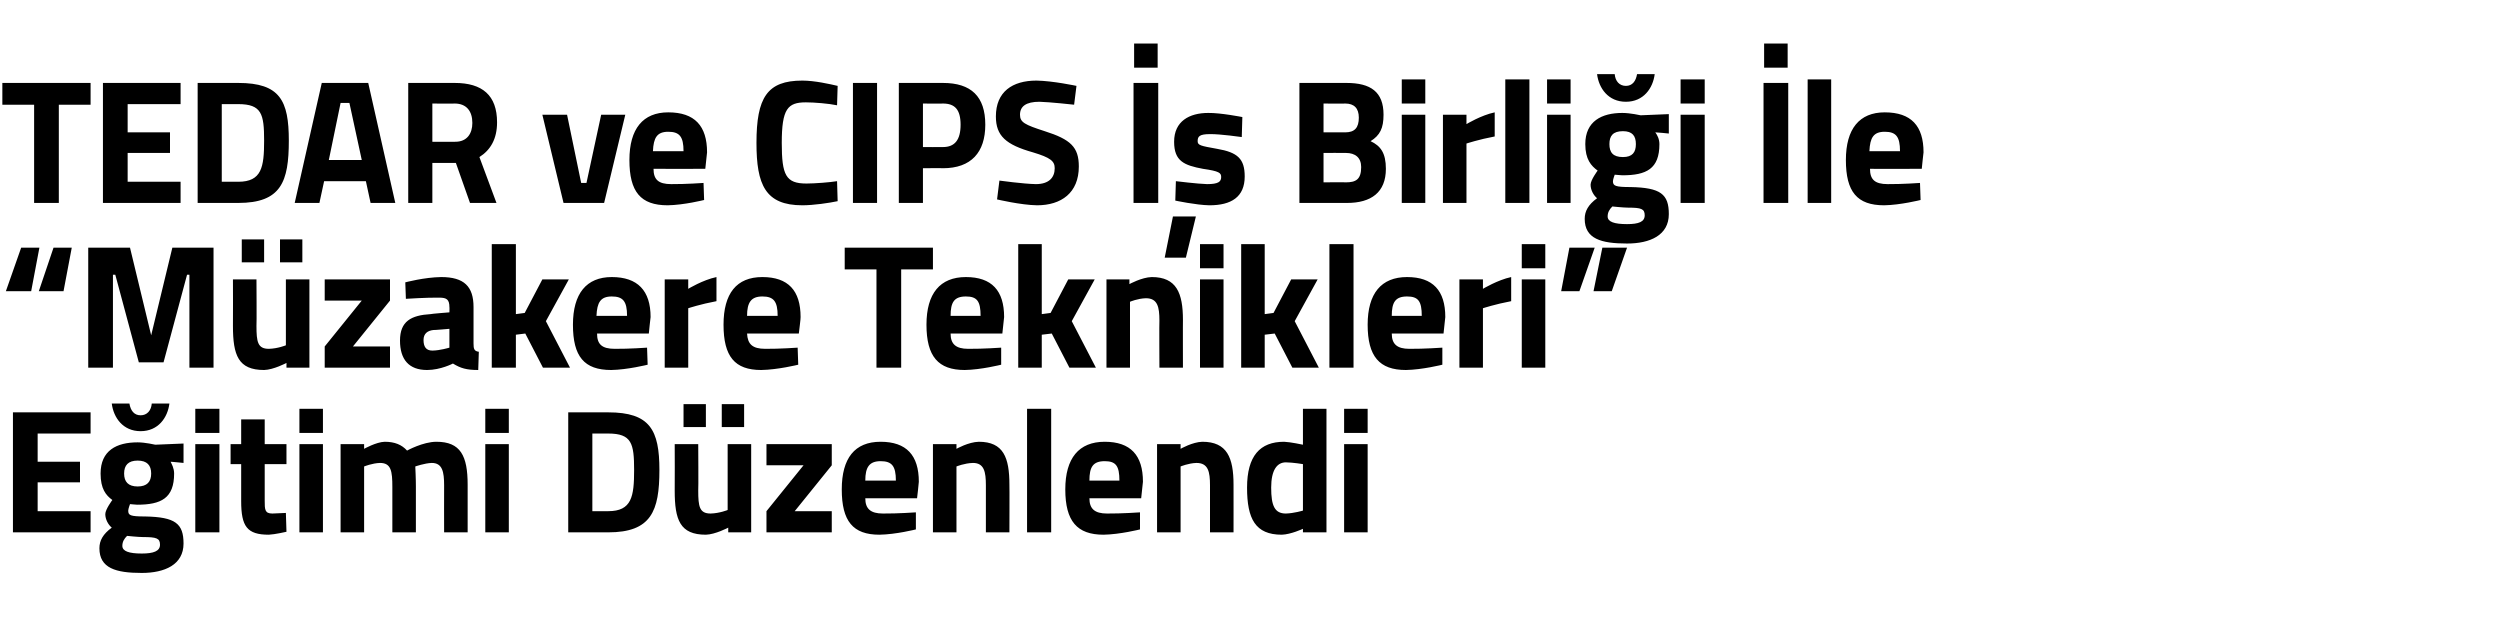
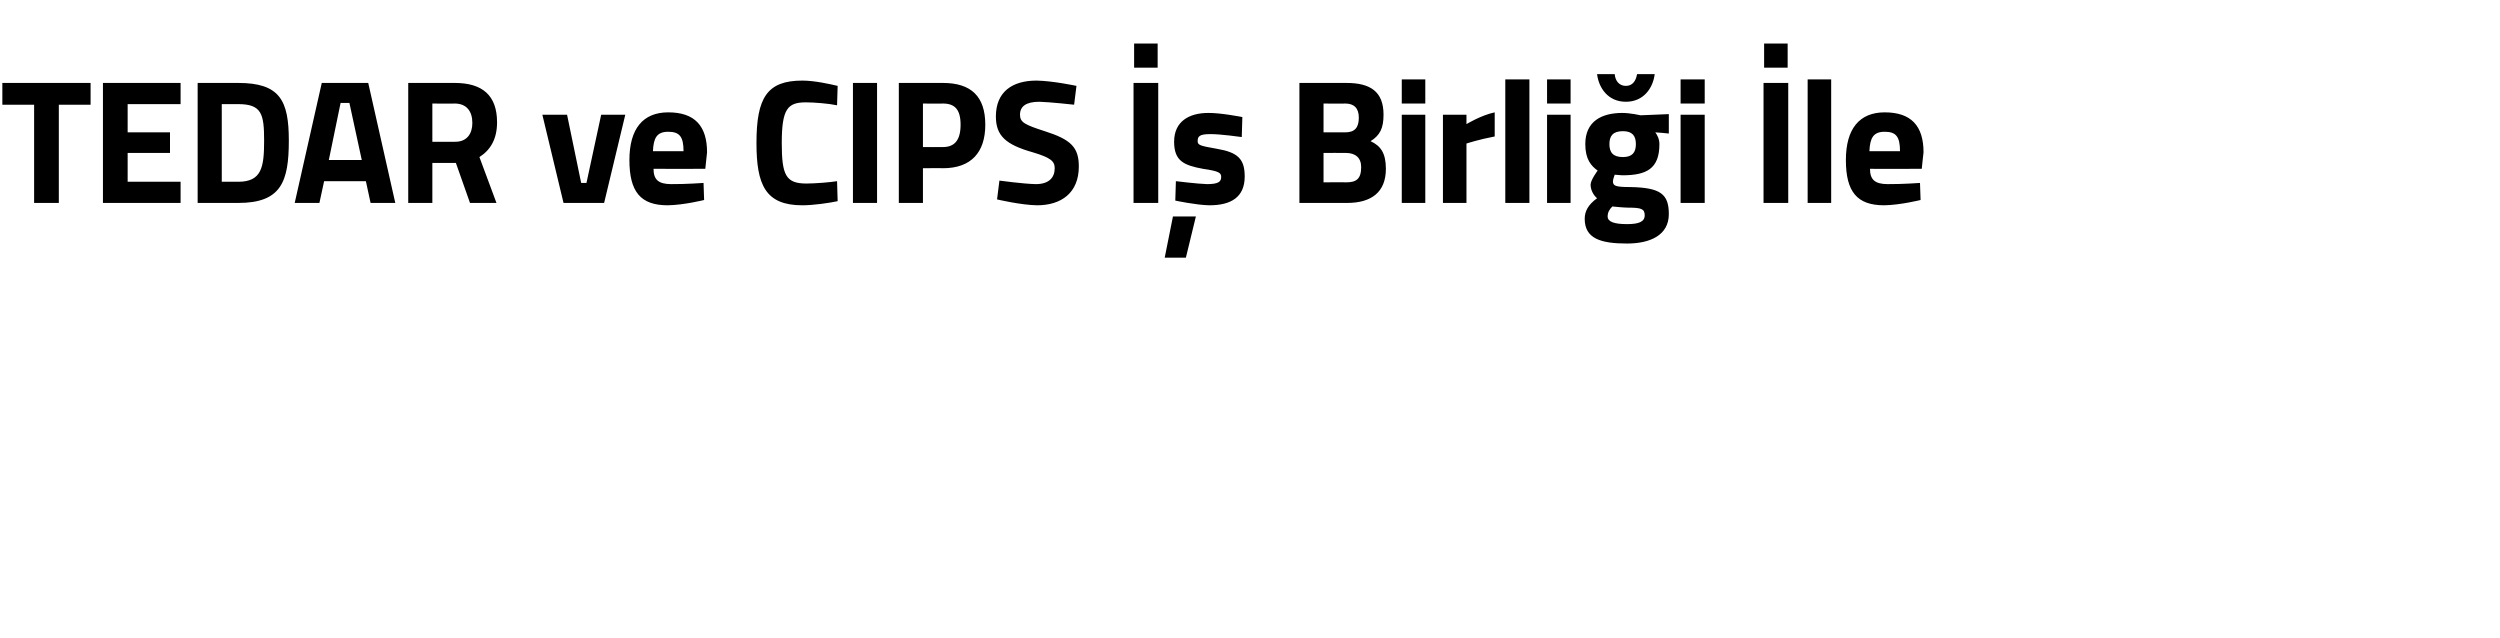
<svg xmlns="http://www.w3.org/2000/svg" version="1.1" width="425px" height="108.5px" viewBox="0 -7 425 108.5" style="top:-7px">
  <desc>TEDAR ve CIPS Birli i le “M zakere Teknikleri” E itimi D zenlendi</desc>
  <defs />
  <g id="Polygon350910">
-     <path d="M 2.2 63.1 L 15.4 63.1 L 15.4 66.7 L 6.4 66.7 L 6.4 71.5 L 13.6 71.5 L 13.6 75 L 6.4 75 L 6.4 79.9 L 15.4 79.9 L 15.4 83.5 L 2.2 83.5 L 2.2 63.1 Z M 16.9 86.2 C 16.9 84.9 17.5 83.8 19 82.7 C 18.4 82.2 17.9 81.3 17.9 80.4 C 17.9 79.6 19.1 78 19.1 78 C 18 77.2 17.1 76.1 17.1 73.5 C 17.1 69.6 19.8 68.2 23.4 68.2 C 24.67 68.2 26.4 68.6 26.4 68.6 L 31.2 68.4 L 31.2 71.7 C 31.2 71.7 28.96 71.47 29 71.5 C 29.2 71.9 29.6 72.6 29.6 73.5 C 29.6 77.7 27.4 78.8 23.3 78.8 C 23 78.8 22.3 78.7 22.1 78.7 C 22.1 78.7 21.8 79.5 21.8 79.8 C 21.8 80.6 22.1 80.8 24.7 80.8 C 29.8 80.9 31.2 82 31.2 85.4 C 31.2 89 28 90.4 24.1 90.4 C 19.7 90.4 16.9 89.6 16.9 86.2 Z M 21.6 84.1 C 21.1 84.6 20.8 85.1 20.8 85.8 C 20.8 86.7 21.9 87.1 24.1 87.1 C 26.1 87.1 27.2 86.7 27.2 85.6 C 27.2 84.5 26.6 84.3 24.3 84.3 C 23.5 84.3 21.6 84.1 21.6 84.1 Z M 25.7 73.5 C 25.7 72.1 25 71.3 23.4 71.3 C 21.8 71.3 21.1 72.1 21.1 73.5 C 21.1 74.9 21.8 75.7 23.4 75.7 C 25 75.7 25.7 74.9 25.7 73.5 Z M 22 61.6 C 22.2 62.8 22.8 63.6 23.9 63.6 C 25 63.6 25.7 62.8 25.8 61.6 C 25.8 61.6 28.8 61.6 28.8 61.6 C 28.5 64 26.9 66.3 23.9 66.3 C 20.9 66.3 19.3 64 19 61.6 C 19 61.6 22 61.6 22 61.6 Z M 33.2 68.5 L 37.3 68.5 L 37.3 83.5 L 33.2 83.5 L 33.2 68.5 Z M 33.2 62.5 L 37.3 62.5 L 37.3 66.6 L 33.2 66.6 L 33.2 62.5 Z M 45 71.9 C 45 71.9 45.01 78.07 45 78.1 C 45 79.6 45 80.3 46.3 80.3 C 47.11 80.26 48.6 80.2 48.6 80.2 L 48.7 83.4 C 48.7 83.4 46.72 83.86 45.7 83.9 C 42 83.9 41 82.5 41 78.2 C 40.99 78.16 41 71.9 41 71.9 L 39.2 71.9 L 39.2 68.5 L 41 68.5 L 41 64.3 L 45 64.3 L 45 68.5 L 48.7 68.5 L 48.7 71.9 L 45 71.9 Z M 50.9 68.5 L 54.9 68.5 L 54.9 83.5 L 50.9 83.5 L 50.9 68.5 Z M 50.9 62.5 L 54.9 62.5 L 54.9 66.6 L 50.9 66.6 L 50.9 62.5 Z M 57.9 83.5 L 57.9 68.5 L 61.9 68.5 L 61.9 69.3 C 61.9 69.3 63.96 68.14 65.4 68.1 C 67.1 68.1 68.3 68.6 69.2 69.6 C 69.2 69.6 71.9 68.1 74.2 68.1 C 78.3 68.1 79.5 70.5 79.5 75.4 C 79.5 75.37 79.5 83.5 79.5 83.5 L 75.5 83.5 C 75.5 83.5 75.48 75.49 75.5 75.5 C 75.5 73.2 75.2 71.7 73.4 71.7 C 72.18 71.74 70.6 72.3 70.6 72.3 C 70.6 72.3 70.71 74.56 70.7 75.7 C 70.71 75.73 70.7 83.5 70.7 83.5 L 66.7 83.5 C 66.7 83.5 66.69 75.79 66.7 75.8 C 66.7 73.1 66.5 71.7 64.6 71.7 C 63.27 71.74 61.9 72.3 61.9 72.3 L 61.9 83.5 L 57.9 83.5 Z M 82.5 68.5 L 86.5 68.5 L 86.5 83.5 L 82.5 83.5 L 82.5 68.5 Z M 82.5 62.5 L 86.5 62.5 L 86.5 66.6 L 82.5 66.6 L 82.5 62.5 Z M 96.6 83.5 L 96.6 63.1 C 96.6 63.1 103.43 63.1 103.4 63.1 C 110.5 63.1 112.1 66.1 112.1 72.9 C 112.1 79.9 110.7 83.5 103.4 83.5 C 103.43 83.5 96.6 83.5 96.6 83.5 Z M 103.4 66.7 C 103.43 66.7 100.7 66.7 100.7 66.7 L 100.7 79.9 C 100.7 79.9 103.43 79.9 103.4 79.9 C 107.4 79.9 107.8 77.4 107.8 72.9 C 107.8 68.4 107.4 66.7 103.4 66.7 Z M 123.7 68.5 L 123.7 79.7 C 123.7 79.7 122.35 80.26 120.8 80.3 C 118.9 80.3 118.7 79.1 118.7 76.4 C 118.75 76.42 118.7 68.5 118.7 68.5 L 114.7 68.5 C 114.7 68.5 114.73 76.36 114.7 76.4 C 114.7 81.4 115.6 83.9 120 83.9 C 121.6 83.86 123.8 82.7 123.8 82.7 L 123.8 83.5 L 127.7 83.5 L 127.7 68.5 L 123.7 68.5 Z M 116.2 61.7 L 120 61.7 L 120 65.6 L 116.2 65.6 L 116.2 61.7 Z M 122.7 61.7 L 126.5 61.7 L 126.5 65.6 L 122.7 65.6 L 122.7 61.7 Z M 130.3 68.5 L 141.4 68.5 L 141.4 72.1 L 135.1 79.9 L 141.4 79.9 L 141.4 83.5 L 130.3 83.5 L 130.3 79.9 L 136.6 72.1 L 130.3 72.1 L 130.3 68.5 Z M 155.7 80.1 L 155.7 83 C 155.7 83 152.3 83.86 149.5 83.9 C 145 83.9 143.1 81.6 143.1 76.2 C 143.1 70.9 145.3 68.1 149.7 68.1 C 154.1 68.1 156.2 70.4 156.2 74.9 C 156.23 74.92 155.9 77.7 155.9 77.7 C 155.9 77.7 147.11 77.71 147.1 77.7 C 147.1 79.5 148 80.3 150.1 80.3 C 152.6 80.32 155.7 80.1 155.7 80.1 Z M 152.3 74.7 C 152.3 72.2 151.6 71.4 149.7 71.4 C 147.8 71.4 147.1 72.4 147.1 74.7 C 147.1 74.7 152.3 74.7 152.3 74.7 Z M 158.6 83.5 L 158.6 68.5 L 162.6 68.5 L 162.6 69.3 C 162.6 69.3 164.64 68.14 166.4 68.1 C 170.6 68.1 171.6 70.8 171.6 75.4 C 171.63 75.37 171.6 83.5 171.6 83.5 L 167.6 83.5 C 167.6 83.5 167.61 75.49 167.6 75.5 C 167.6 73.2 167.3 71.7 165.4 71.7 C 163.95 71.74 162.6 72.3 162.6 72.3 L 162.6 83.5 L 158.6 83.5 Z M 174.6 62.5 L 178.7 62.5 L 178.7 83.5 L 174.6 83.5 L 174.6 62.5 Z M 193.8 80.1 L 193.8 83 C 193.8 83 190.37 83.86 187.6 83.9 C 183.1 83.9 181.1 81.6 181.1 76.2 C 181.1 70.9 183.4 68.1 187.8 68.1 C 192.2 68.1 194.3 70.4 194.3 74.9 C 194.3 74.92 194 77.7 194 77.7 C 194 77.7 185.18 77.71 185.2 77.7 C 185.2 79.5 186.1 80.3 188.2 80.3 C 190.67 80.32 193.8 80.1 193.8 80.1 Z M 190.3 74.7 C 190.3 72.2 189.7 71.4 187.8 71.4 C 185.8 71.4 185.2 72.4 185.2 74.7 C 185.2 74.7 190.3 74.7 190.3 74.7 Z M 196.7 83.5 L 196.7 68.5 L 200.7 68.5 L 200.7 69.3 C 200.7 69.3 202.72 68.14 204.4 68.1 C 208.6 68.1 209.7 70.8 209.7 75.4 C 209.71 75.37 209.7 83.5 209.7 83.5 L 205.7 83.5 C 205.7 83.5 205.69 75.49 205.7 75.5 C 205.7 73.2 205.4 71.7 203.4 71.7 C 202.03 71.74 200.7 72.3 200.7 72.3 L 200.7 83.5 L 196.7 83.5 Z M 225.5 83.5 L 221.5 83.5 L 221.5 82.9 C 221.5 82.9 219.43 83.86 217.9 83.9 C 213.4 83.9 212 81.2 212 75.9 C 212 70.5 214.2 68.1 218.3 68.1 C 219.37 68.14 221.5 68.6 221.5 68.6 L 221.5 62.5 L 225.5 62.5 L 225.5 83.5 Z M 221.5 79.8 L 221.5 71.9 C 221.5 71.9 219.85 71.62 218.6 71.6 C 217.1 71.6 216.1 72.9 216.1 75.9 C 216.1 79 216.7 80.3 218.6 80.3 C 220 80.26 221.5 79.8 221.5 79.8 Z M 228.5 68.5 L 232.5 68.5 L 232.5 83.5 L 228.5 83.5 L 228.5 68.5 Z M 228.5 62.5 L 232.5 62.5 L 232.5 66.6 L 228.5 66.6 L 228.5 62.5 Z " stroke="none" fill="#000" />
-   </g>
+     </g>
  <g id="Polygon350909">
-     <path d="M 10.8 42.5 L 6.6 42.5 L 9.1 35.1 L 12.2 35.1 L 10.8 42.5 Z M 5.3 42.5 L 1 42.5 L 3.6 35.1 L 6.7 35.1 L 5.3 42.5 Z M 15 35.1 L 22.1 35.1 L 25.7 50 L 29.3 35.1 L 36.3 35.1 L 36.3 55.5 L 32.2 55.5 L 32.2 39.7 L 31.8 39.7 L 27.8 54.6 L 23.6 54.6 L 19.6 39.7 L 19.2 39.7 L 19.2 55.5 L 15 55.5 L 15 35.1 Z M 48.6 40.5 L 48.6 51.7 C 48.6 51.7 47.25 52.26 45.7 52.3 C 43.8 52.3 43.6 51.1 43.6 48.4 C 43.65 48.42 43.6 40.5 43.6 40.5 L 39.6 40.5 C 39.6 40.5 39.63 48.36 39.6 48.4 C 39.6 53.4 40.5 55.9 44.9 55.9 C 46.5 55.86 48.7 54.7 48.7 54.7 L 48.7 55.5 L 52.6 55.5 L 52.6 40.5 L 48.6 40.5 Z M 41.1 33.7 L 44.9 33.7 L 44.9 37.6 L 41.1 37.6 L 41.1 33.7 Z M 47.6 33.7 L 51.4 33.7 L 51.4 37.6 L 47.6 37.6 L 47.6 33.7 Z M 55.2 40.5 L 66.3 40.5 L 66.3 44.1 L 60 51.9 L 66.3 51.9 L 66.3 55.5 L 55.2 55.5 L 55.2 51.9 L 61.5 44.1 L 55.2 44.1 L 55.2 40.5 Z M 80.5 51.4 C 80.5 52.3 80.6 52.7 81.4 52.8 C 81.4 52.8 81.3 55.9 81.3 55.9 C 79.3 55.9 78.3 55.6 77 54.8 C 77 54.8 74.9 55.9 72.6 55.9 C 69.5 55.9 68 54.1 68 50.9 C 68 47.6 69.9 46.6 73.2 46.4 C 73.22 46.35 76.4 46.1 76.4 46.1 C 76.4 46.1 76.43 45.18 76.4 45.2 C 76.4 43.9 75.9 43.6 74.7 43.6 C 72.68 43.56 69 43.8 69 43.8 L 68.9 41 C 68.9 41 72.11 40.14 75 40.1 C 78.9 40.1 80.5 41.7 80.5 45.2 C 80.5 45.2 80.5 51.4 80.5 51.4 Z M 73.7 49.1 C 72.7 49.2 72 49.7 72 50.8 C 72 51.9 72.4 52.6 73.5 52.6 C 74.78 52.59 76.4 52.1 76.4 52.1 L 76.4 48.9 C 76.4 48.9 73.7 49.14 73.7 49.1 Z M 83.6 55.5 L 83.6 34.5 L 87.7 34.5 L 87.7 46.4 L 89.2 46.2 L 92.2 40.5 L 96.7 40.5 L 92.8 47.6 L 96.9 55.5 L 92.3 55.5 L 89.3 49.7 L 87.7 49.9 L 87.7 55.5 L 83.6 55.5 Z M 110 52.1 L 110.1 55 C 110.1 55 106.65 55.86 103.9 55.9 C 99.3 55.9 97.4 53.6 97.4 48.2 C 97.4 42.9 99.7 40.1 104 40.1 C 108.4 40.1 110.6 42.4 110.6 46.9 C 110.58 46.92 110.3 49.7 110.3 49.7 C 110.3 49.7 101.46 49.71 101.5 49.7 C 101.5 51.5 102.3 52.3 104.5 52.3 C 106.95 52.32 110 52.1 110 52.1 Z M 106.6 46.7 C 106.6 44.2 105.9 43.4 104 43.4 C 102.1 43.4 101.5 44.4 101.4 46.7 C 101.4 46.7 106.6 46.7 106.6 46.7 Z M 113 40.5 L 117 40.5 L 117 42.1 C 117 42.1 119.47 40.59 121.8 40.1 C 121.8 40.1 121.8 44.2 121.8 44.2 C 119.11 44.7 117 45.4 117 45.4 L 117 55.5 L 113 55.5 L 113 40.5 Z M 135.6 52.1 L 135.7 55 C 135.7 55 132.22 55.86 129.4 55.9 C 124.9 55.9 123 53.6 123 48.2 C 123 42.9 125.2 40.1 129.6 40.1 C 134 40.1 136.1 42.4 136.1 46.9 C 136.15 46.92 135.8 49.7 135.8 49.7 C 135.8 49.7 127.03 49.71 127 49.7 C 127.1 51.5 127.9 52.3 130.1 52.3 C 132.52 52.32 135.6 52.1 135.6 52.1 Z M 132.2 46.7 C 132.2 44.2 131.5 43.4 129.6 43.4 C 127.7 43.4 127 44.4 127 46.7 C 127 46.7 132.2 46.7 132.2 46.7 Z M 143.6 35.1 L 158.6 35.1 L 158.6 38.8 L 153.2 38.8 L 153.2 55.5 L 149 55.5 L 149 38.8 L 143.6 38.8 L 143.6 35.1 Z M 170.2 52.1 L 170.2 55 C 170.2 55 166.78 55.86 164 55.9 C 159.5 55.9 157.5 53.6 157.5 48.2 C 157.5 42.9 159.8 40.1 164.2 40.1 C 168.6 40.1 170.7 42.4 170.7 46.9 C 170.71 46.92 170.4 49.7 170.4 49.7 C 170.4 49.7 161.59 49.71 161.6 49.7 C 161.6 51.5 162.5 52.3 164.6 52.3 C 167.08 52.32 170.2 52.1 170.2 52.1 Z M 166.7 46.7 C 166.7 44.2 166.1 43.4 164.2 43.4 C 162.2 43.4 161.6 44.4 161.6 46.7 C 161.6 46.7 166.7 46.7 166.7 46.7 Z M 173.1 55.5 L 173.1 34.5 L 177.1 34.5 L 177.1 46.4 L 178.6 46.2 L 181.6 40.5 L 186.1 40.5 L 182.2 47.6 L 186.3 55.5 L 181.8 55.5 L 178.8 49.7 L 177.1 49.9 L 177.1 55.5 L 173.1 55.5 Z M 188.1 55.5 L 188.1 40.5 L 192 40.5 L 192 41.3 C 192 41.3 194.09 40.14 195.8 40.1 C 200 40.1 201.1 42.8 201.1 47.4 C 201.08 47.37 201.1 55.5 201.1 55.5 L 197.1 55.5 C 197.1 55.5 197.06 47.49 197.1 47.5 C 197.1 45.2 196.8 43.7 194.8 43.7 C 193.4 43.74 192.1 44.3 192.1 44.3 L 192.1 55.5 L 188.1 55.5 Z M 204 40.5 L 208 40.5 L 208 55.5 L 204 55.5 L 204 40.5 Z M 204 34.5 L 208 34.5 L 208 38.6 L 204 38.6 L 204 34.5 Z M 211 55.5 L 211 34.5 L 215 34.5 L 215 46.4 L 216.5 46.2 L 219.5 40.5 L 224 40.5 L 220.1 47.6 L 224.2 55.5 L 219.7 55.5 L 216.7 49.7 L 215 49.9 L 215 55.5 L 211 55.5 Z M 226 34.5 L 230.1 34.5 L 230.1 55.5 L 226 55.5 L 226 34.5 Z M 245.2 52.1 L 245.2 55 C 245.2 55 241.77 55.86 239 55.9 C 234.5 55.9 232.5 53.6 232.5 48.2 C 232.5 42.9 234.8 40.1 239.2 40.1 C 243.6 40.1 245.7 42.4 245.7 46.9 C 245.7 46.92 245.4 49.7 245.4 49.7 C 245.4 49.7 236.58 49.71 236.6 49.7 C 236.6 51.5 237.5 52.3 239.6 52.3 C 242.07 52.32 245.2 52.1 245.2 52.1 Z M 241.7 46.7 C 241.7 44.2 241.1 43.4 239.2 43.4 C 237.2 43.4 236.6 44.4 236.6 46.7 C 236.6 46.7 241.7 46.7 241.7 46.7 Z M 248.1 40.5 L 252.1 40.5 L 252.1 42.1 C 252.1 42.1 254.6 40.59 256.9 40.1 C 256.9 40.1 256.9 44.2 256.9 44.2 C 254.24 44.7 252.1 45.4 252.1 45.4 L 252.1 55.5 L 248.1 55.5 L 248.1 40.5 Z M 258.7 40.5 L 262.7 40.5 L 262.7 55.5 L 258.7 55.5 L 258.7 40.5 Z M 258.7 34.5 L 262.7 34.5 L 262.7 38.6 L 258.7 38.6 L 258.7 34.5 Z M 266.8 35.1 L 271.1 35.1 L 268.5 42.5 L 265.4 42.5 L 266.8 35.1 Z M 272.4 35.1 L 276.6 35.1 L 274 42.5 L 270.9 42.5 L 272.4 35.1 Z " stroke="none" fill="#000" />
-   </g>
+     </g>
  <g id="Polygon350908">
    <path d="M 0.4 7.1 L 15.4 7.1 L 15.4 10.8 L 10 10.8 L 10 27.5 L 5.8 27.5 L 5.8 10.8 L 0.4 10.8 L 0.4 7.1 Z M 17.5 7.1 L 30.7 7.1 L 30.7 10.7 L 21.7 10.7 L 21.7 15.5 L 28.9 15.5 L 28.9 19 L 21.7 19 L 21.7 23.9 L 30.7 23.9 L 30.7 27.5 L 17.5 27.5 L 17.5 7.1 Z M 33.6 27.5 L 33.6 7.1 C 33.6 7.1 40.46 7.1 40.5 7.1 C 47.6 7.1 49.1 10.1 49.1 16.9 C 49.1 23.9 47.8 27.5 40.5 27.5 C 40.46 27.5 33.6 27.5 33.6 27.5 Z M 40.5 10.7 C 40.46 10.7 37.7 10.7 37.7 10.7 L 37.7 23.9 C 37.7 23.9 40.46 23.9 40.5 23.9 C 44.5 23.9 44.9 21.4 44.9 16.9 C 44.9 12.4 44.5 10.7 40.5 10.7 Z M 54.7 7.1 L 62.6 7.1 L 67.2 27.5 L 63 27.5 L 62.2 23.8 L 55.1 23.8 L 54.3 27.5 L 50.1 27.5 L 54.7 7.1 Z M 55.9 20.2 L 61.5 20.2 L 59.4 10.5 L 57.9 10.5 L 55.9 20.2 Z M 73.5 20.7 L 73.5 27.5 L 69.4 27.5 L 69.4 7.1 C 69.4 7.1 77.31 7.1 77.3 7.1 C 82 7.1 84.5 9.2 84.5 13.8 C 84.5 16.6 83.4 18.5 81.5 19.7 C 81.51 19.7 84.4 27.5 84.4 27.5 L 79.9 27.5 L 77.5 20.7 L 73.5 20.7 Z M 77.3 10.6 C 77.31 10.64 73.5 10.6 73.5 10.6 L 73.5 17.1 C 73.5 17.1 77.37 17.12 77.4 17.1 C 79.4 17.1 80.3 15.7 80.3 13.9 C 80.3 11.9 79.3 10.6 77.3 10.6 Z M 96.4 12.5 L 98.8 24.1 L 99.7 24.1 L 102.2 12.5 L 106.3 12.5 L 102.7 27.5 L 95.8 27.5 L 92.2 12.5 L 96.4 12.5 Z M 119.6 24.1 L 119.7 27 C 119.7 27 116.26 27.86 113.5 27.9 C 108.9 27.9 107 25.6 107 20.2 C 107 14.9 109.3 12.1 113.6 12.1 C 118.1 12.1 120.2 14.4 120.2 18.9 C 120.19 18.92 119.9 21.7 119.9 21.7 C 119.9 21.7 111.07 21.71 111.1 21.7 C 111.1 23.5 111.9 24.3 114.1 24.3 C 116.56 24.32 119.6 24.1 119.6 24.1 Z M 116.2 18.7 C 116.2 16.2 115.5 15.4 113.6 15.4 C 111.7 15.4 111.1 16.4 111 18.7 C 111 18.7 116.2 18.7 116.2 18.7 Z M 142.4 27.2 C 141 27.5 138.3 27.9 136.4 27.9 C 130.1 27.9 128.6 24.4 128.6 17.3 C 128.6 9.6 130.4 6.7 136.4 6.7 C 138.5 6.7 141.1 7.3 142.4 7.6 C 142.4 7.6 142.3 10.9 142.3 10.9 C 140.9 10.6 138.4 10.4 137 10.4 C 133.9 10.4 132.9 11.5 132.9 17.3 C 132.9 22.8 133.6 24.2 137.1 24.2 C 138.5 24.2 141.1 24 142.3 23.8 C 142.3 23.8 142.4 27.2 142.4 27.2 Z M 145 7.1 L 149.1 7.1 L 149.1 27.5 L 145 27.5 L 145 7.1 Z M 156.9 21.6 L 156.9 27.5 L 152.8 27.5 L 152.8 7.1 C 152.8 7.1 160.28 7.1 160.3 7.1 C 165.1 7.1 167.5 9.4 167.5 14.2 C 167.5 18.9 165.1 21.6 160.3 21.6 C 160.28 21.56 156.9 21.6 156.9 21.6 Z M 160.3 18 C 162.3 18 163.3 16.8 163.3 14.2 C 163.3 11.6 162.3 10.6 160.3 10.6 C 160.25 10.64 156.9 10.6 156.9 10.6 L 156.9 18 C 156.9 18 160.25 18.02 160.3 18 Z M 182.6 10.8 C 182.6 10.8 178.41 10.34 176.7 10.3 C 174.4 10.3 173.4 11.1 173.4 12.5 C 173.4 13.8 174.2 14.2 177.6 15.3 C 182 16.7 183.4 18 183.4 21.3 C 183.4 25.8 180.4 27.9 176.3 27.9 C 173.55 27.86 169.5 26.9 169.5 26.9 L 169.9 23.7 C 169.9 23.7 173.97 24.26 176.1 24.3 C 178.3 24.3 179.3 23.2 179.3 21.6 C 179.3 20.4 178.6 19.8 175.6 18.9 C 171 17.6 169.3 16.1 169.3 12.8 C 169.3 8.6 172.1 6.7 176.2 6.7 C 178.98 6.74 183 7.6 183 7.6 L 182.6 10.8 Z M 192.7 7.1 L 196.9 7.1 L 196.9 27.5 L 192.7 27.5 L 192.7 7.1 Z M 192.8 0.4 L 196.8 0.4 L 196.8 4.5 L 192.8 4.5 L 192.8 0.4 Z M 198 36.8 L 201.6 36.8 L 203.3 29.8 L 199.4 29.8 L 198 36.8 Z M 211.1 16.3 C 211.1 16.3 207.39 15.77 205.7 15.8 C 203.9 15.8 203.6 16.2 203.6 17 C 203.6 17.7 204.1 17.8 206.9 18.3 C 210.4 18.9 211.6 20 211.6 23 C 211.6 26.5 209.3 27.9 205.6 27.9 C 203.34 27.86 199.8 27.1 199.8 27.1 L 199.9 23.8 C 199.9 23.8 203.64 24.26 205.2 24.3 C 207.1 24.3 207.6 23.9 207.6 23.1 C 207.6 22.4 207.3 22.1 204.5 21.7 C 201.3 21.1 199.6 20.4 199.6 17.1 C 199.6 13.6 202.2 12.2 205.4 12.2 C 207.51 12.17 211.2 12.9 211.2 12.9 L 211.1 16.3 Z M 228.9 7.1 C 233 7.1 235.2 8.6 235.2 12.5 C 235.2 14.8 234.6 16 233 17 C 234.7 17.8 235.6 19 235.6 21.7 C 235.6 25.7 233.1 27.5 229 27.5 C 228.99 27.5 220.9 27.5 220.9 27.5 L 220.9 7.1 C 220.9 7.1 228.87 7.1 228.9 7.1 Z M 225 19 L 225 24 C 225 24 228.78 23.96 228.8 24 C 230.5 24 231.4 23.5 231.4 21.4 C 231.4 19.8 230.4 19 228.8 19 C 228.78 18.98 225 19 225 19 Z M 225 10.6 L 225 15.5 C 225 15.5 228.69 15.5 228.7 15.5 C 230.3 15.5 231 14.7 231 13 C 231 11.4 230.2 10.6 228.7 10.6 C 228.66 10.64 225 10.6 225 10.6 Z M 238.3 12.5 L 242.3 12.5 L 242.3 27.5 L 238.3 27.5 L 238.3 12.5 Z M 238.3 6.5 L 242.3 6.5 L 242.3 10.6 L 238.3 10.6 L 238.3 6.5 Z M 245.3 12.5 L 249.3 12.5 L 249.3 14.1 C 249.3 14.1 251.78 12.59 254.1 12.1 C 254.1 12.1 254.1 16.2 254.1 16.2 C 251.42 16.7 249.3 17.4 249.3 17.4 L 249.3 27.5 L 245.3 27.5 L 245.3 12.5 Z M 255.9 6.5 L 260 6.5 L 260 27.5 L 255.9 27.5 L 255.9 6.5 Z M 263 12.5 L 267 12.5 L 267 27.5 L 263 27.5 L 263 12.5 Z M 263 6.5 L 267 6.5 L 267 10.6 L 263 10.6 L 263 6.5 Z M 269.4 30.2 C 269.4 28.9 270 27.8 271.5 26.7 C 270.9 26.2 270.4 25.3 270.4 24.4 C 270.4 23.6 271.6 22 271.6 22 C 270.5 21.2 269.5 20.1 269.5 17.5 C 269.5 13.6 272.3 12.2 275.8 12.2 C 277.15 12.2 278.9 12.6 278.9 12.6 L 283.7 12.4 L 283.7 15.7 C 283.7 15.7 281.44 15.47 281.4 15.5 C 281.7 15.9 282.1 16.6 282.1 17.5 C 282.1 21.7 279.9 22.8 275.8 22.8 C 275.4 22.8 274.8 22.7 274.5 22.7 C 274.5 22.7 274.2 23.5 274.2 23.8 C 274.2 24.6 274.6 24.8 277.2 24.8 C 282.3 24.9 283.7 26 283.7 29.4 C 283.7 33 280.5 34.4 276.6 34.4 C 272.2 34.4 269.4 33.6 269.4 30.2 Z M 274.1 28.1 C 273.6 28.6 273.3 29.1 273.3 29.8 C 273.3 30.7 274.4 31.1 276.6 31.1 C 278.6 31.1 279.6 30.7 279.6 29.6 C 279.6 28.5 279 28.3 276.8 28.3 C 276 28.3 274.1 28.1 274.1 28.1 Z M 278.1 17.5 C 278.1 16.1 277.5 15.3 275.9 15.3 C 274.2 15.3 273.6 16.1 273.6 17.5 C 273.6 18.9 274.2 19.7 275.9 19.7 C 277.5 19.7 278.1 18.9 278.1 17.5 Z M 274.5 5.6 C 274.6 6.8 275.3 7.6 276.4 7.6 C 277.5 7.6 278.1 6.8 278.3 5.6 C 278.3 5.6 281.3 5.6 281.3 5.6 C 281 8 279.4 10.3 276.4 10.3 C 273.4 10.3 271.8 8 271.5 5.6 C 271.5 5.6 274.5 5.6 274.5 5.6 Z M 285.7 12.5 L 289.8 12.5 L 289.8 27.5 L 285.7 27.5 L 285.7 12.5 Z M 285.7 6.5 L 289.8 6.5 L 289.8 10.6 L 285.7 10.6 L 285.7 6.5 Z M 299.8 7.1 L 304 7.1 L 304 27.5 L 299.8 27.5 L 299.8 7.1 Z M 299.9 0.4 L 303.9 0.4 L 303.9 4.5 L 299.9 4.5 L 299.9 0.4 Z M 307.3 6.5 L 311.3 6.5 L 311.3 27.5 L 307.3 27.5 L 307.3 6.5 Z M 326.4 24.1 L 326.5 27 C 326.5 27 323.05 27.86 320.3 27.9 C 315.7 27.9 313.8 25.6 313.8 20.2 C 313.8 14.9 316.1 12.1 320.4 12.1 C 324.9 12.1 327 14.4 327 18.9 C 326.98 18.92 326.7 21.7 326.7 21.7 C 326.7 21.7 317.86 21.71 317.9 21.7 C 317.9 23.5 318.7 24.3 320.9 24.3 C 323.35 24.32 326.4 24.1 326.4 24.1 Z M 323 18.7 C 323 16.2 322.3 15.4 320.4 15.4 C 318.5 15.4 317.9 16.4 317.8 18.7 C 317.8 18.7 323 18.7 323 18.7 Z " stroke="none" fill="#000" />
  </g>
</svg>